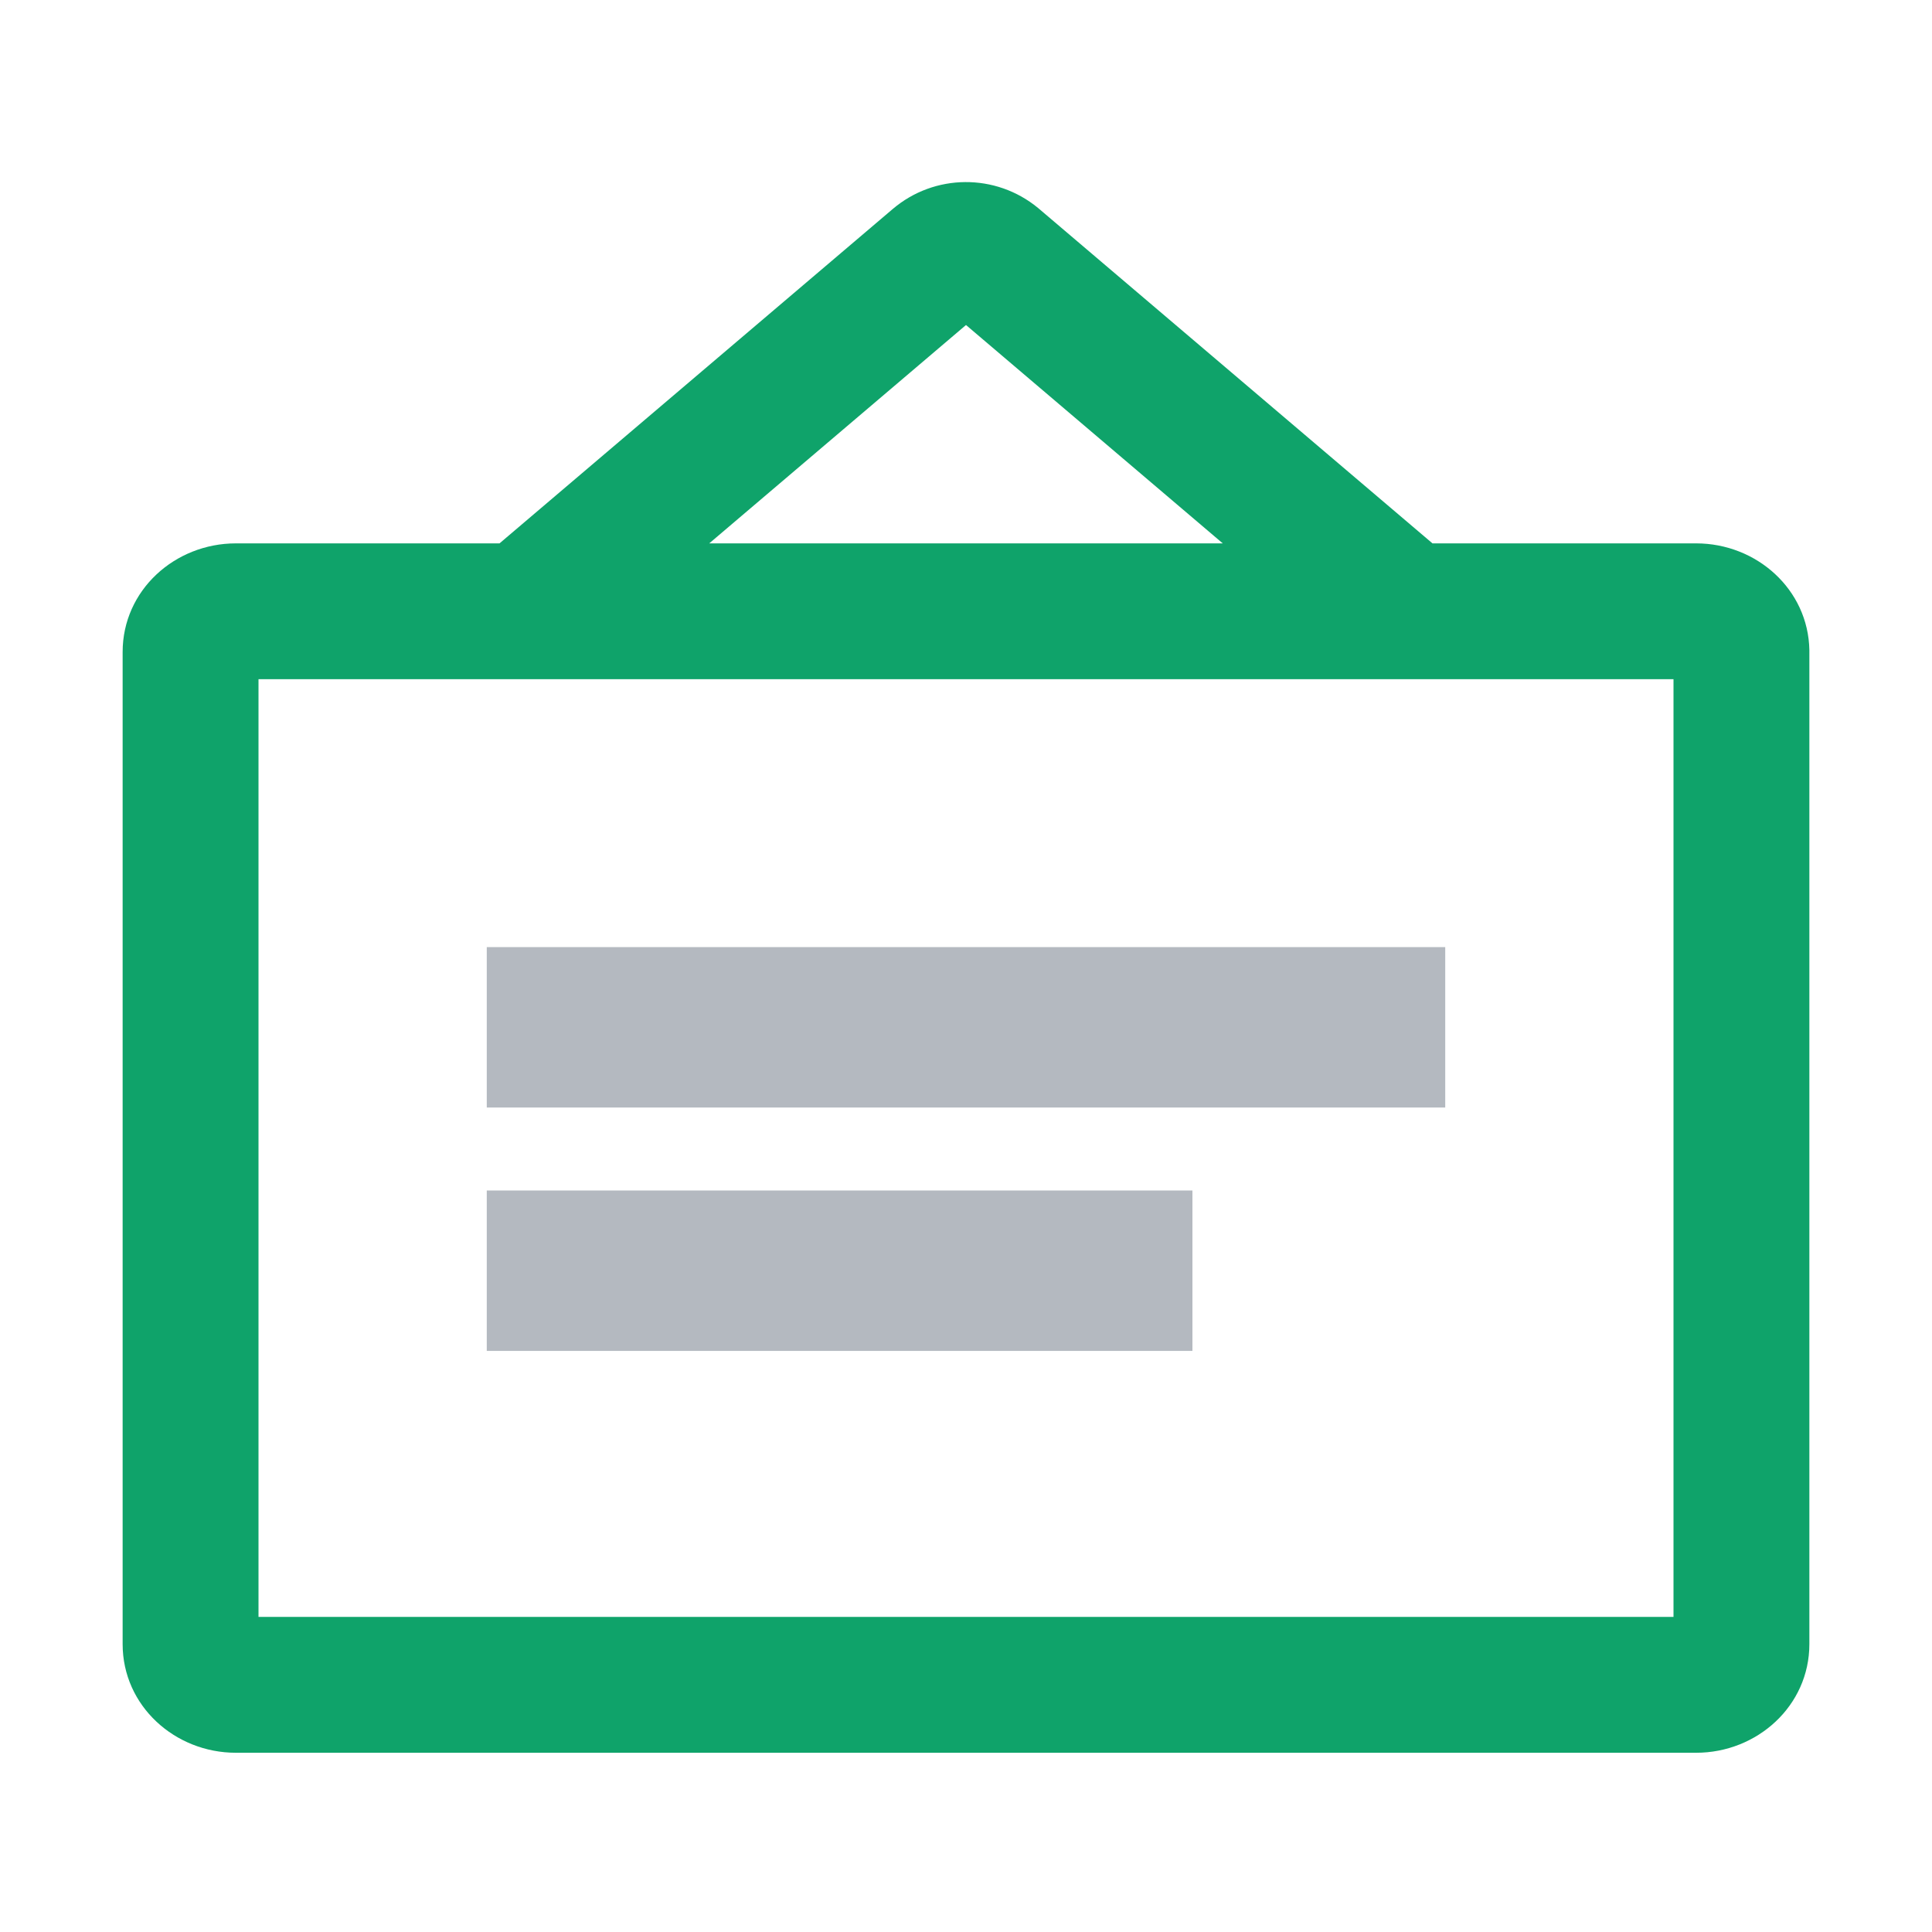
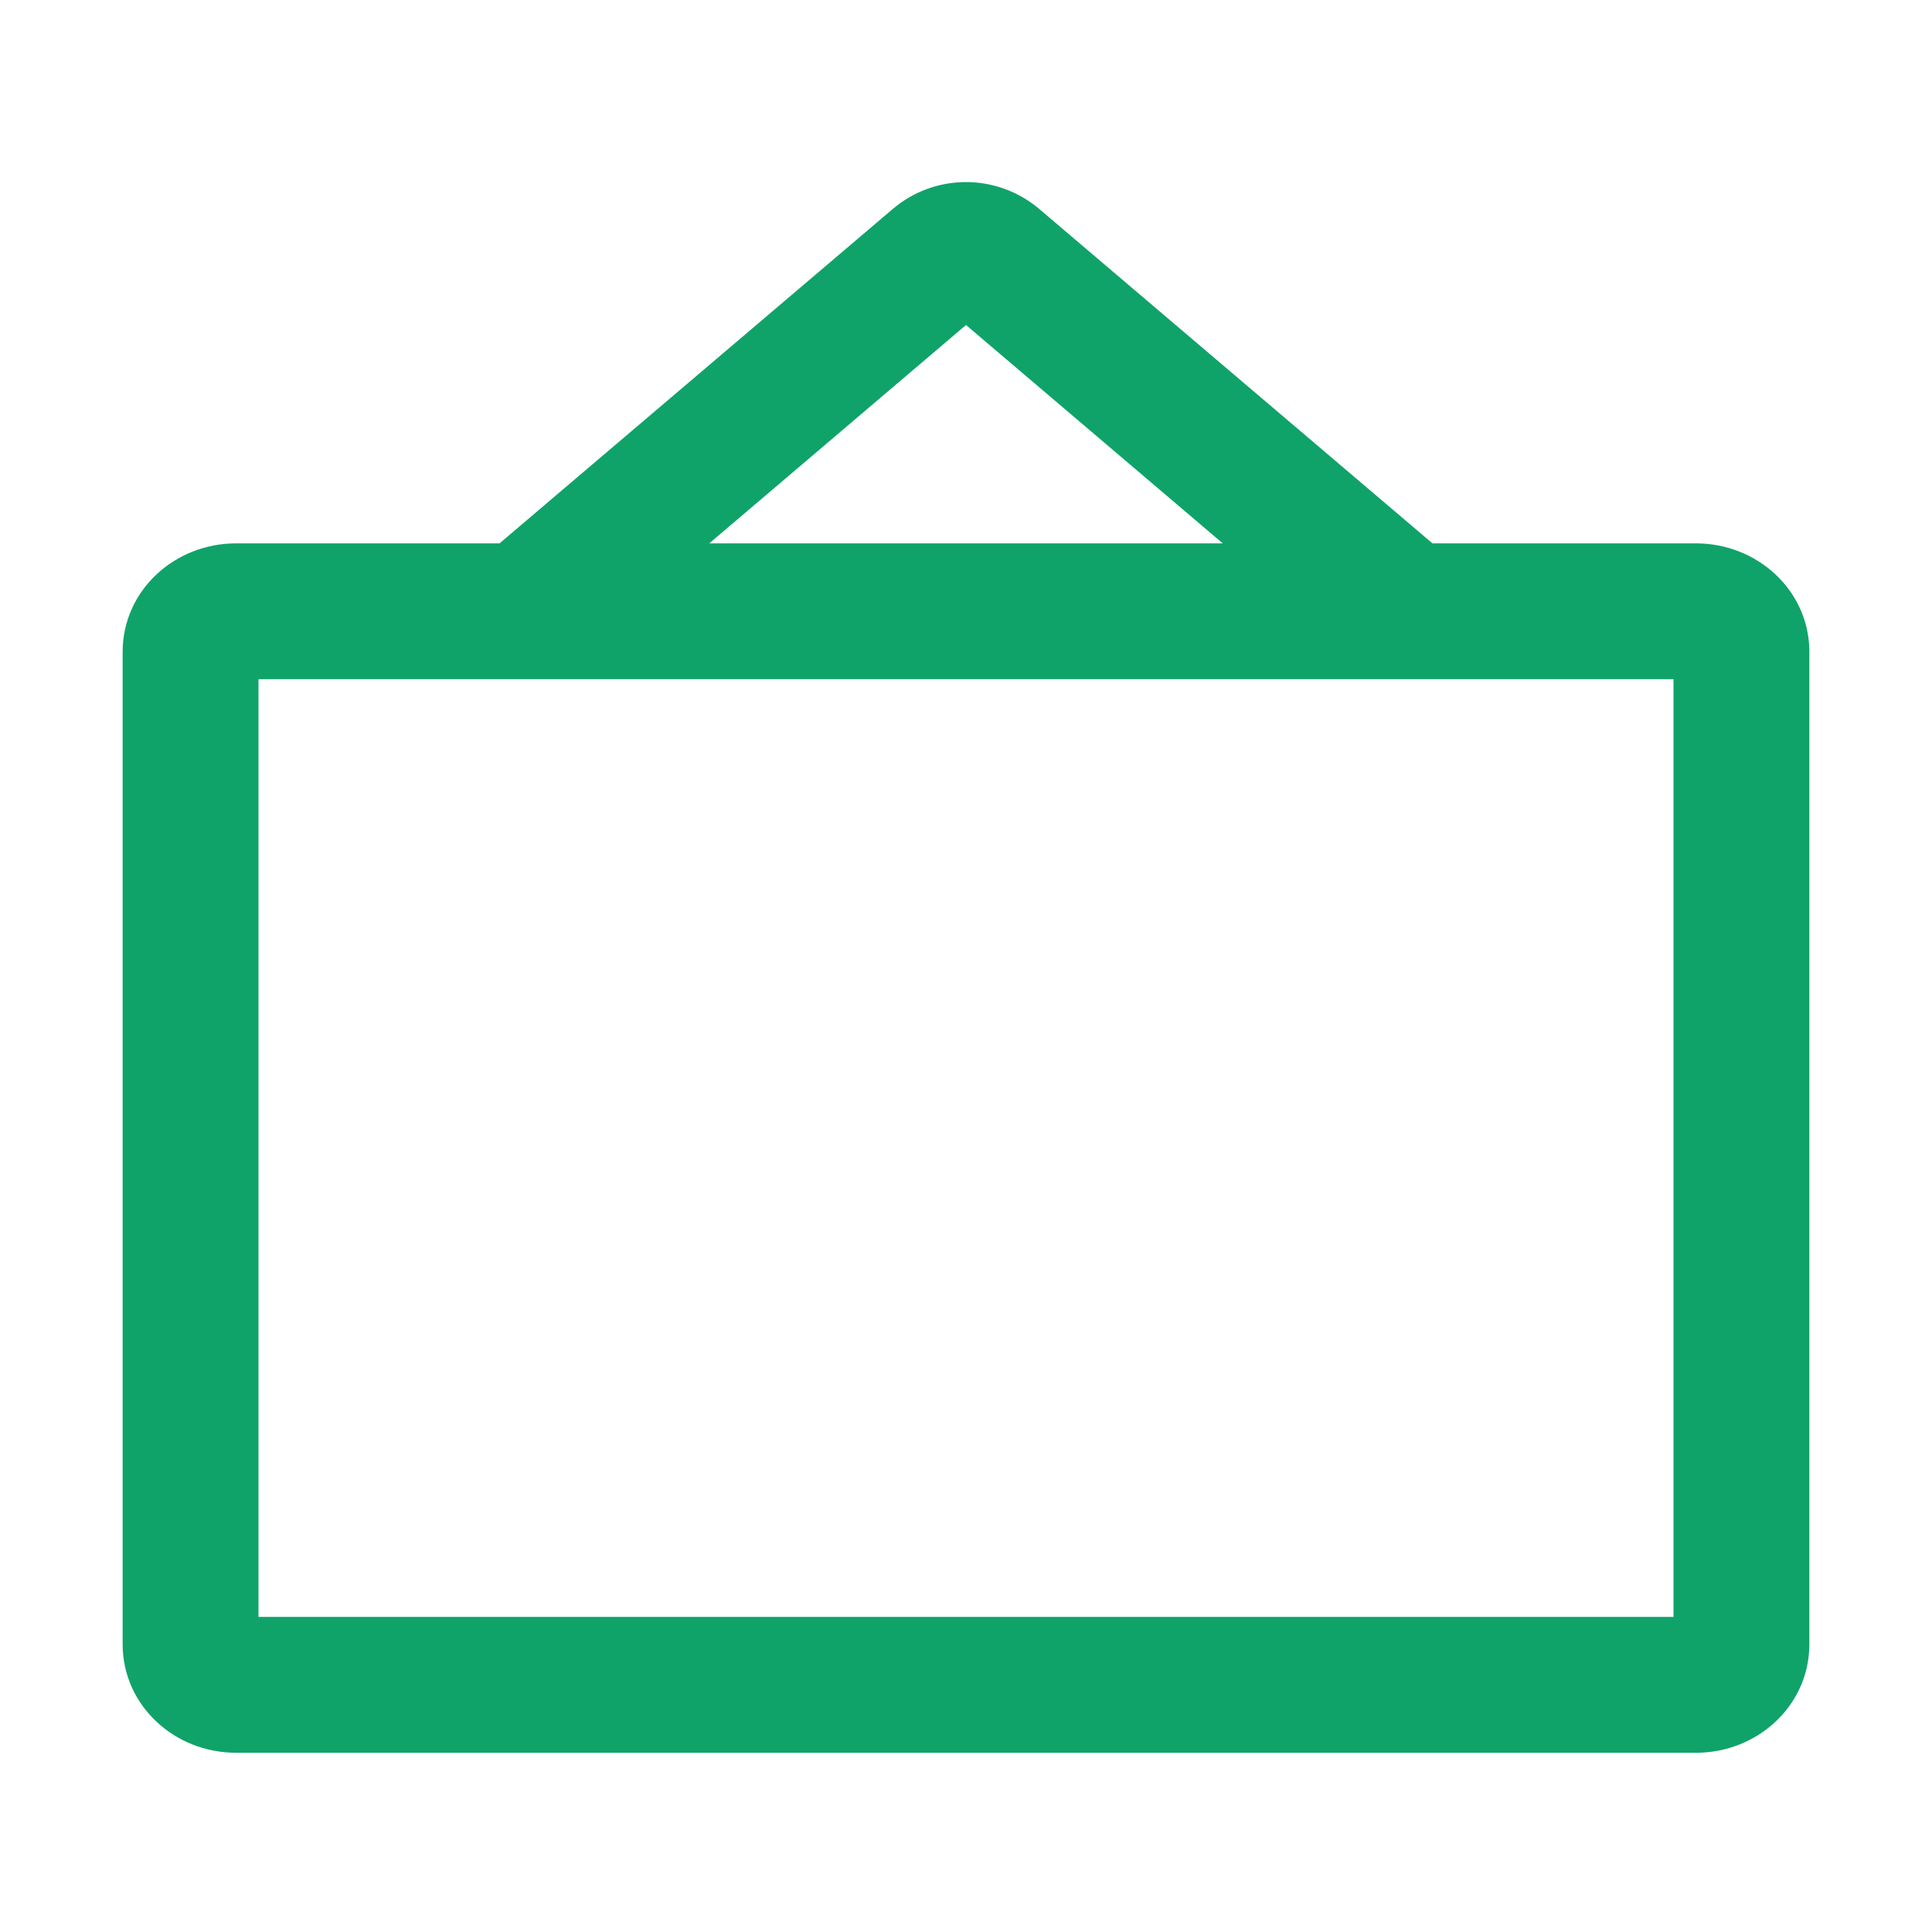
<svg xmlns="http://www.w3.org/2000/svg" width="40" height="40" viewBox="0 0 40 40" fill="none">
  <g id="news-on">
    <path id="Vector" d="M21.492 4.306L21.518 4.328L29.658 11.25H35.117C36.367 11.25 37.439 12.202 37.461 13.461L37.461 13.499V34.04C37.461 35.317 36.38 36.289 35.117 36.289H4.883C3.62 36.289 2.539 35.317 2.539 34.04V13.499C2.539 12.221 3.62 11.25 4.883 11.25H10.342L18.482 4.328C19.348 3.591 20.617 3.584 21.492 4.306ZM34.648 14.062H5.352V33.476H34.648V14.062ZM20 6.729L14.684 11.25H25.316L20 6.729Z" fill="#0FA36A" />
-     <path id="Vector_2" d="M24.688 24.648V27.969H10.078V24.648H24.688ZM29.922 19.609V22.93H10.078V19.609H29.922Z" fill="#B4B9C0" />
  </g>
</svg>